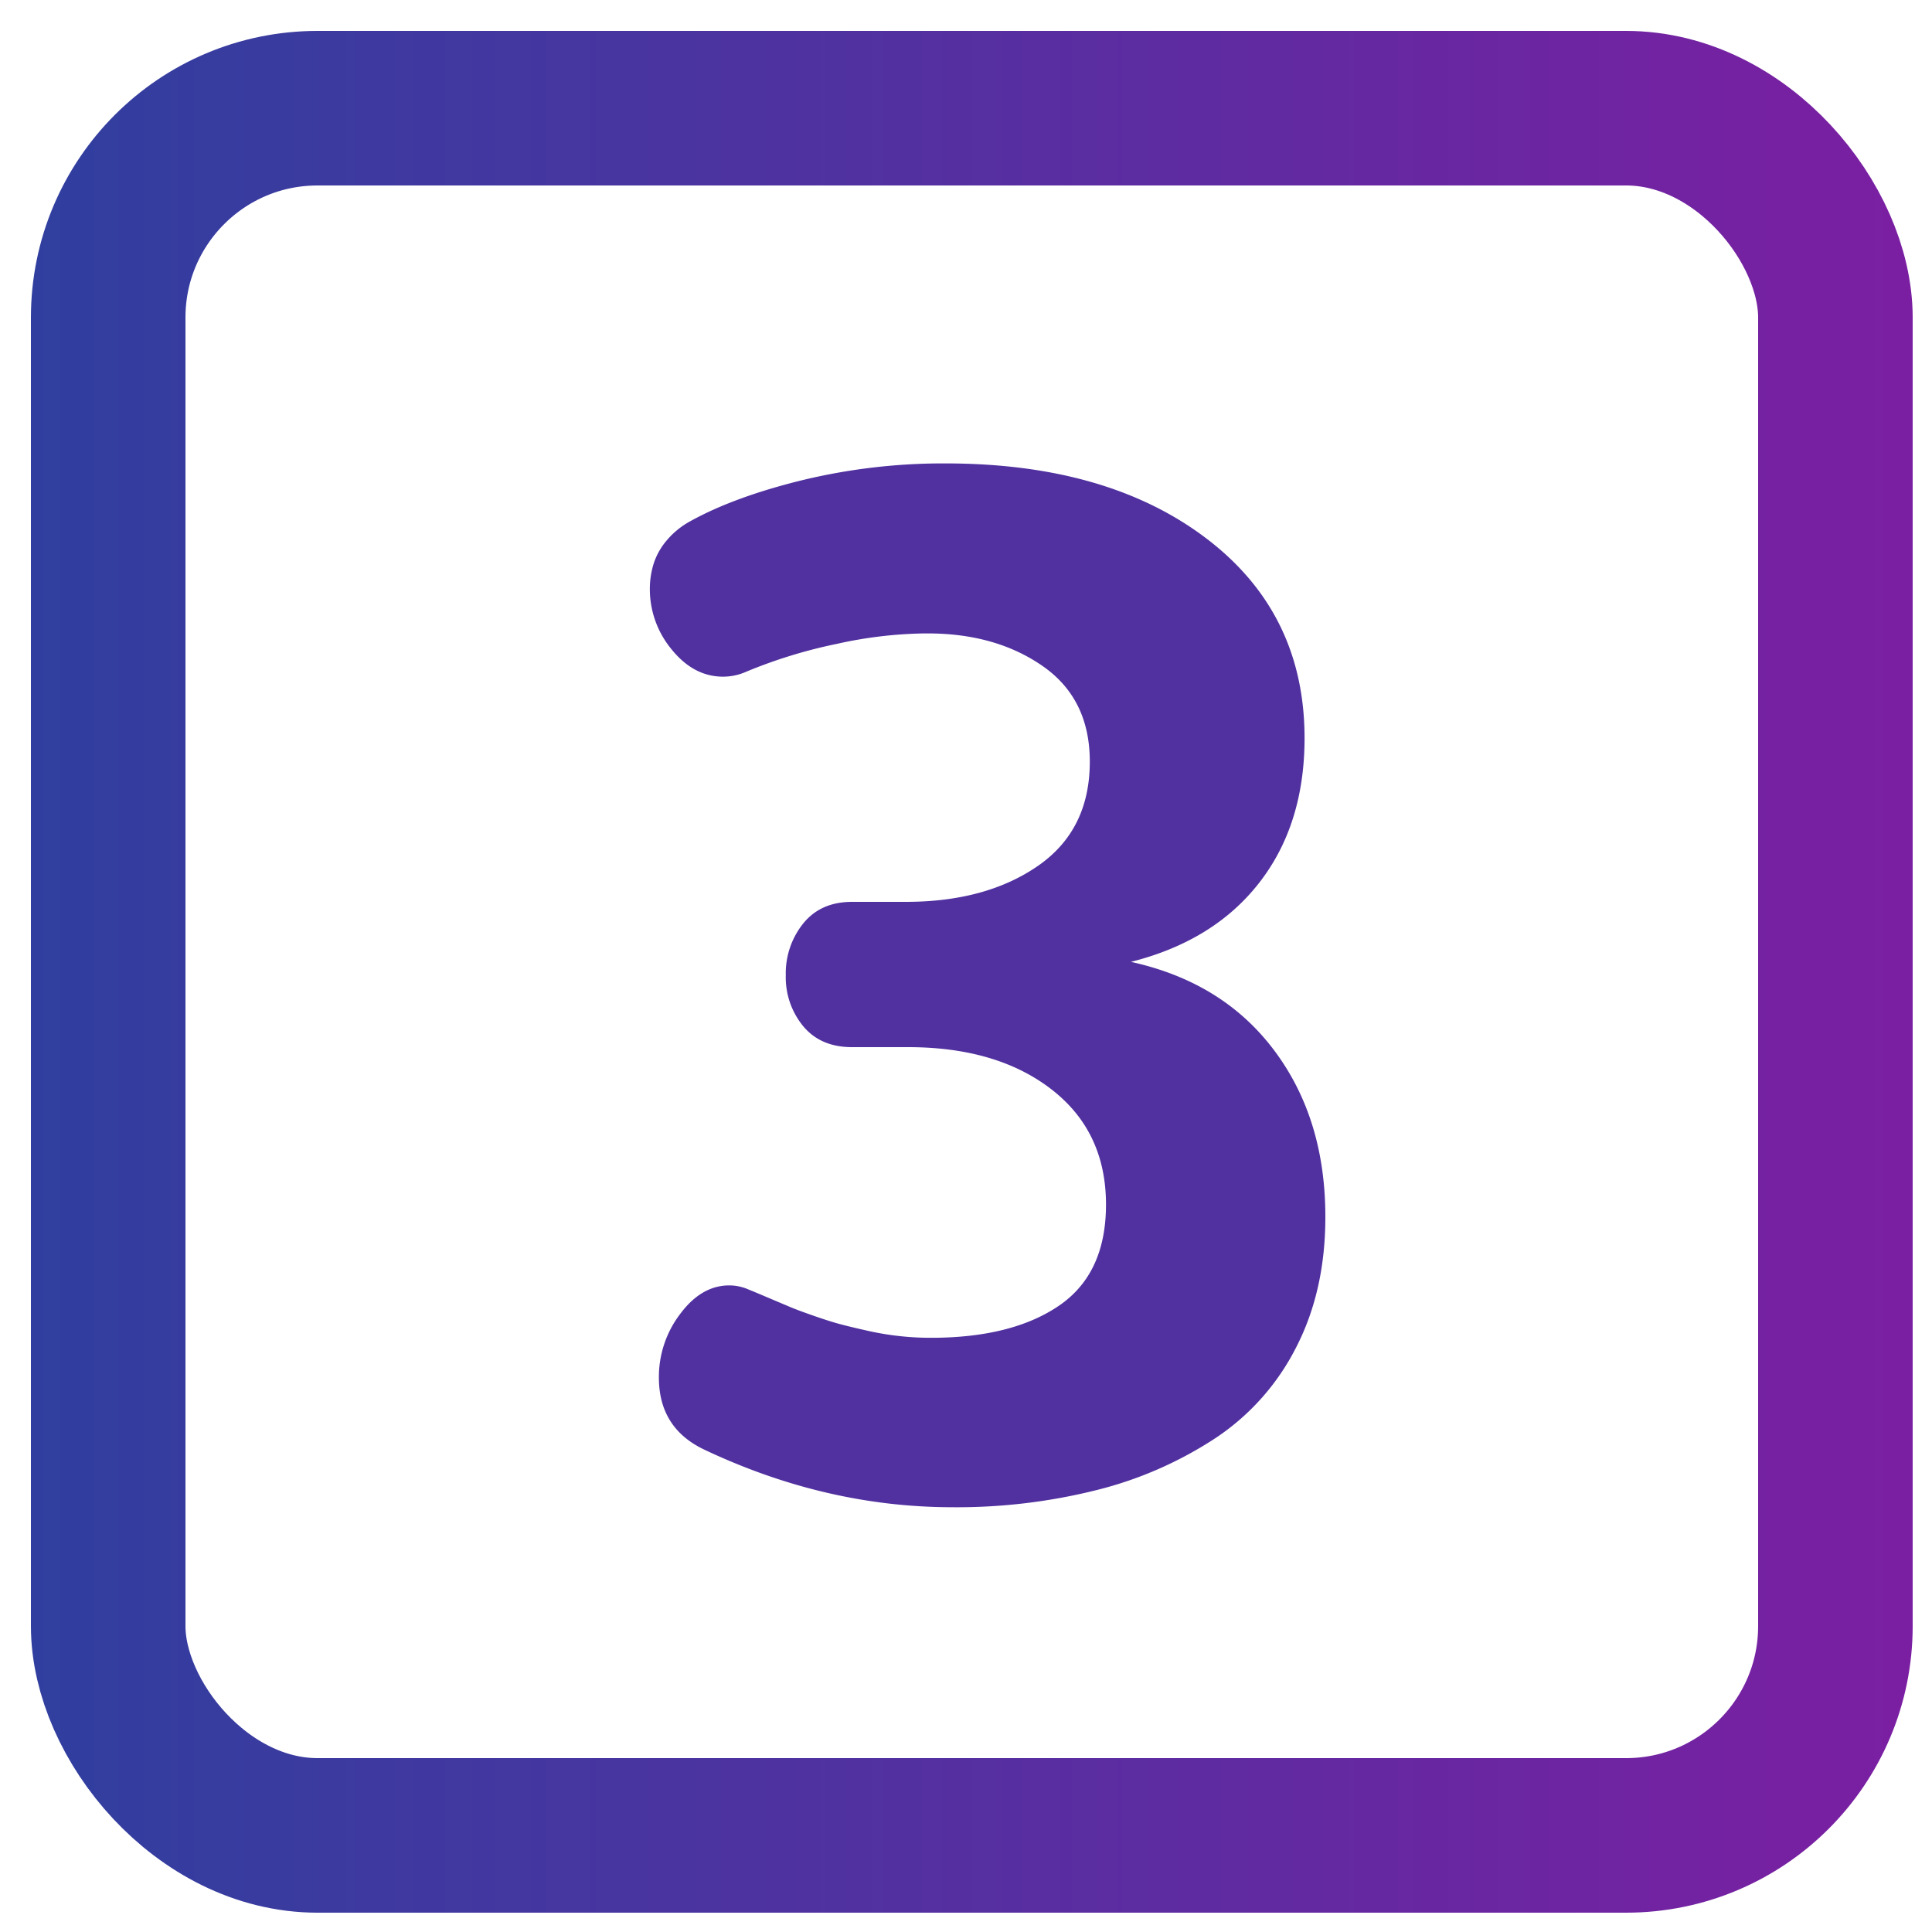
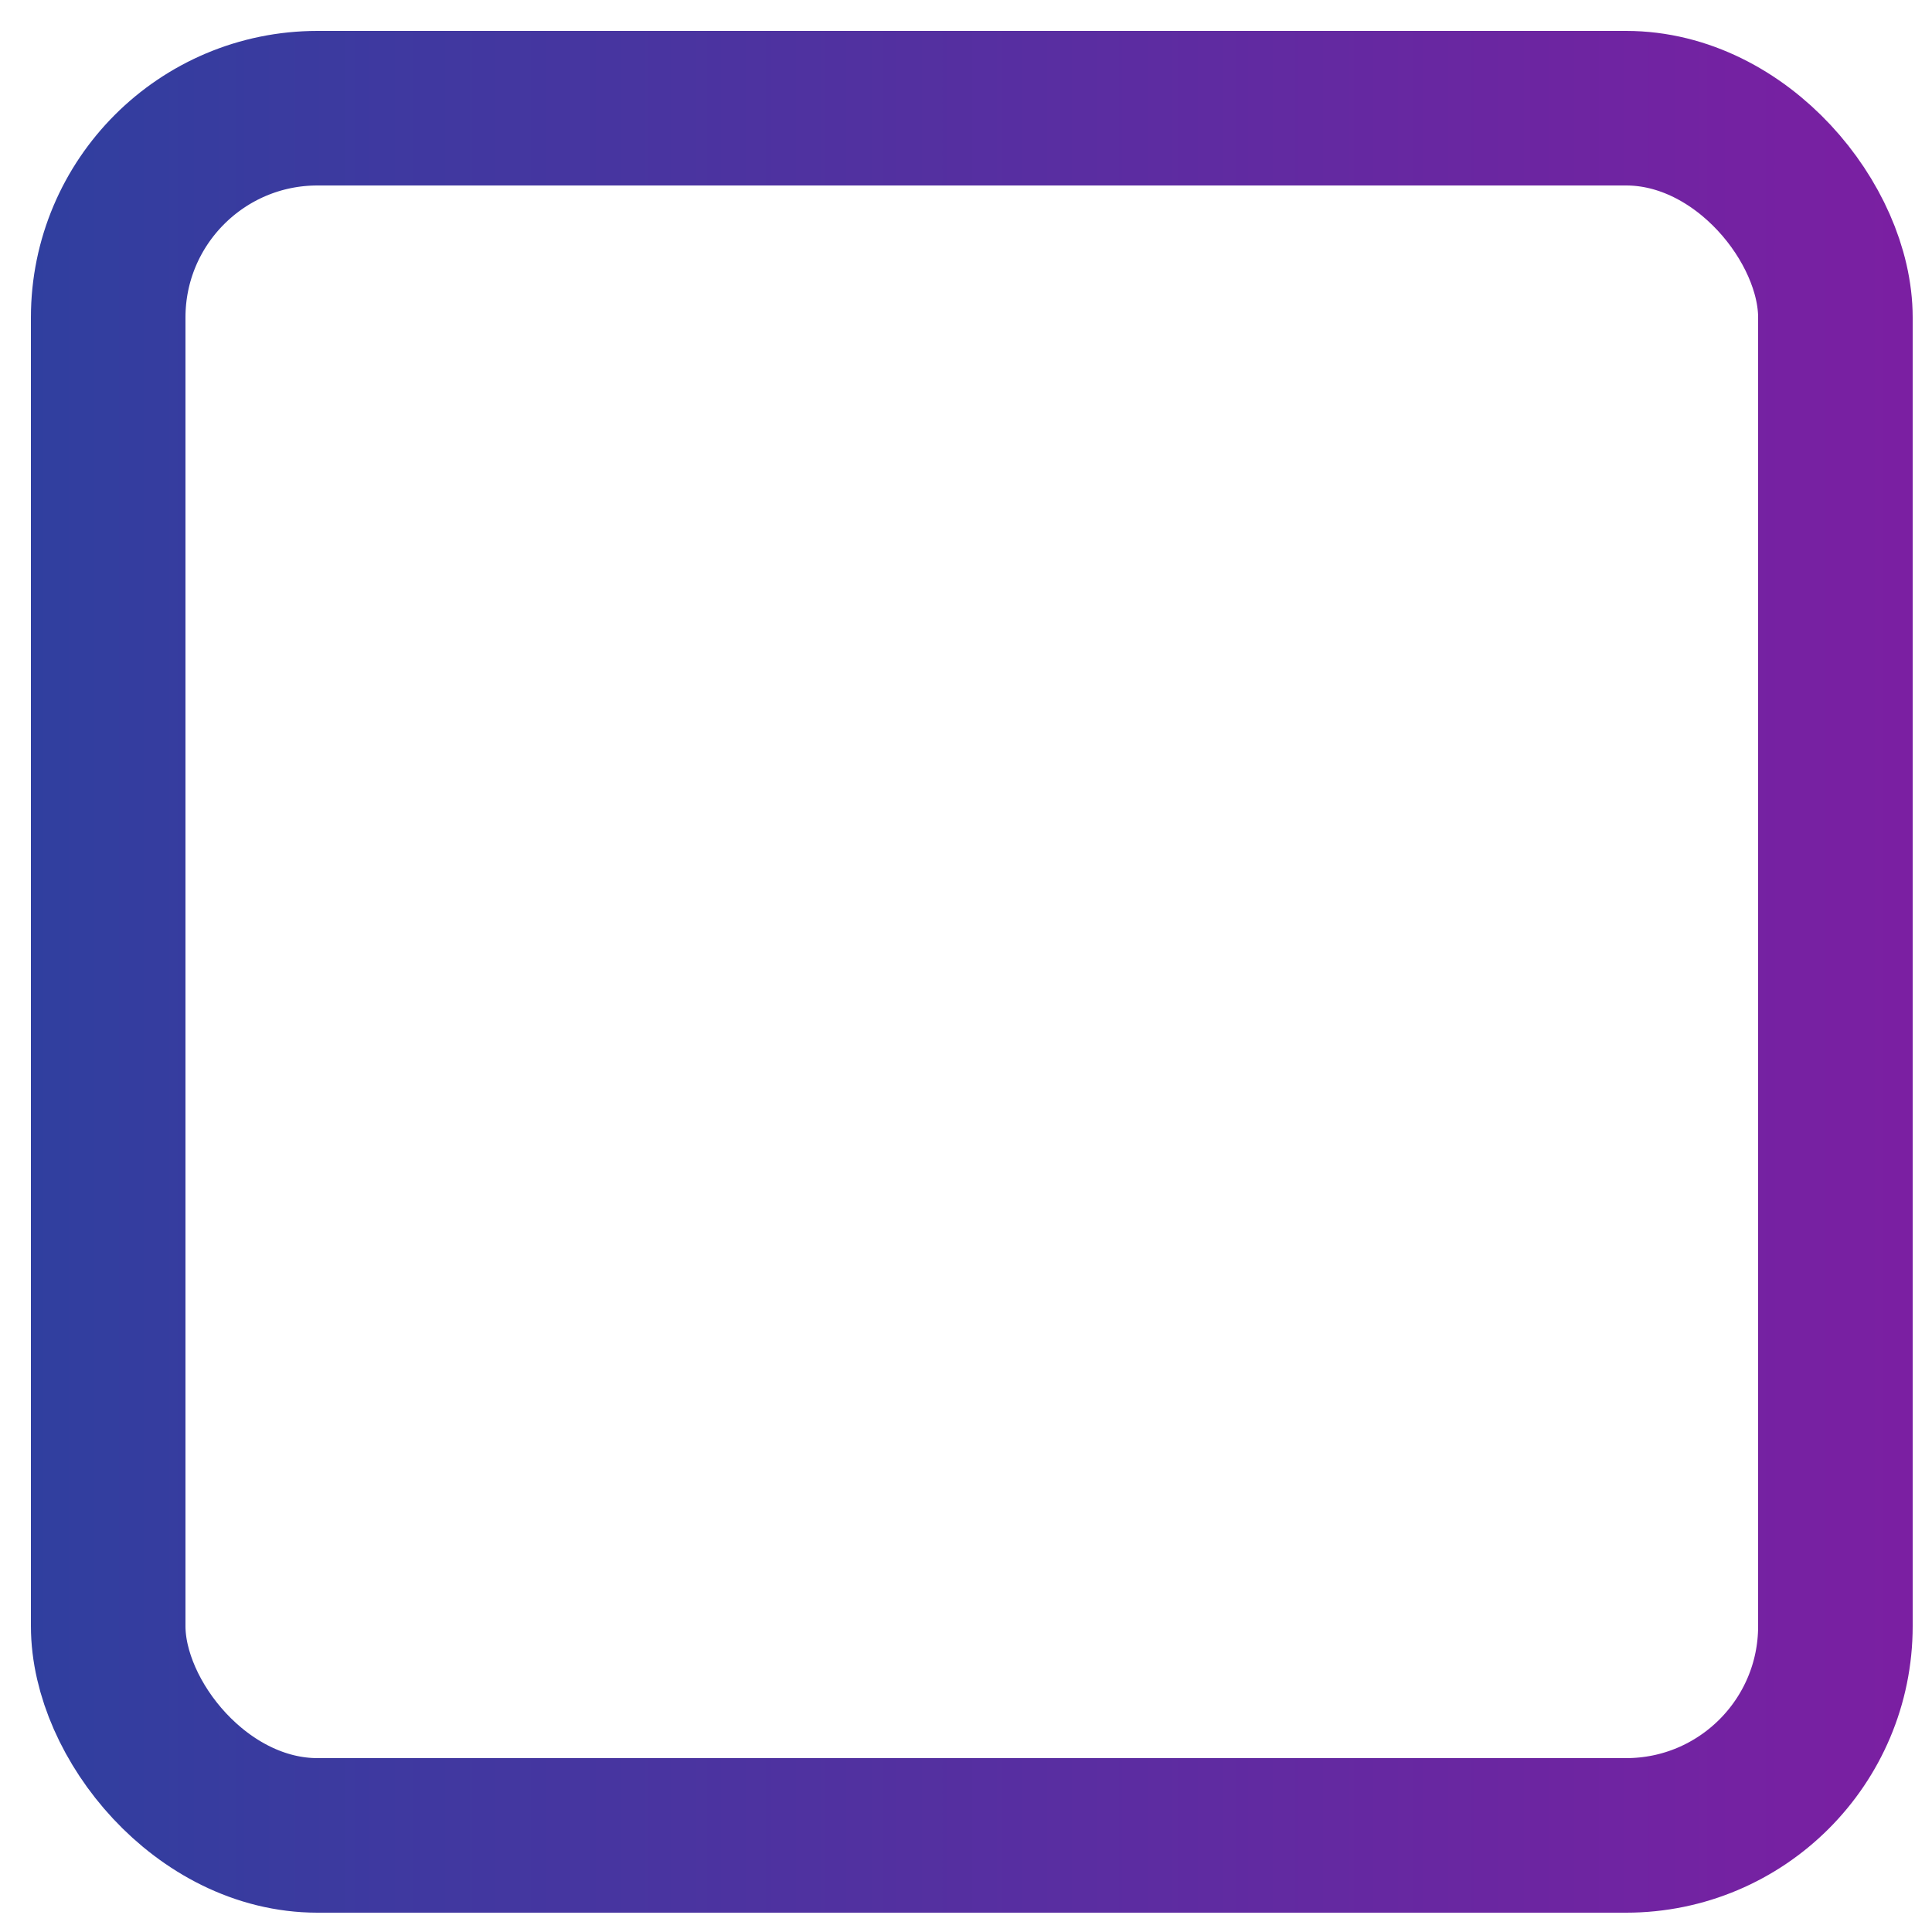
<svg xmlns="http://www.w3.org/2000/svg" id="Layer_1" data-name="Layer 1" viewBox="0 0 500 500">
  <defs>
    <style>.cls-1{fill:#5131a0;}.cls-2{fill:none;stroke-miterlimit:10;stroke-width:40px;stroke:url(#linear-gradient);}</style>
    <linearGradient id="linear-gradient" x1="8" y1="251.5" x2="495" y2="251.5" gradientUnits="userSpaceOnUse">
      <stop offset="0" stop-color="#303f9f" />
      <stop offset="1" stop-color="#7b1fa2" />
    </linearGradient>
  </defs>
  <title>Untitled-2</title>
-   <path class="cls-1" d="M182.07,375.07q-11.56-5.6-11.55-18.59a26.88,26.88,0,0,1,5.5-16.42q5.5-7.4,12.72-7.4a12.16,12.16,0,0,1,2.53.27,13,13,0,0,1,2.52.82c.61.24,2.2.9,4.79,2s4.51,1.9,5.77,2.44,3.25,1.29,6,2.25,5.08,1.72,7.12,2.26,4.43,1.11,7.13,1.71a74,74,0,0,0,16.33,1.81q20.94,0,33.12-8.3t12.18-26.17q0-18.94-14.17-29.87T234.76,271H220.5q-8.12,0-12.63-5.42a19.88,19.88,0,0,1-4.51-13.17A20.59,20.59,0,0,1,207.87,239q4.51-5.59,12.63-5.6h13.9q20.74,0,34.19-9.29t13.45-27q0-16.24-12.18-24.72T240,163.93h-.9a111.16,111.16,0,0,0-22.56,2.71,128.05,128.05,0,0,0-23.46,7.22,14.72,14.72,0,0,1-5.95,1.26q-7.58,0-13.27-7a24.39,24.39,0,0,1-5.68-15.7,21.91,21.91,0,0,1,1-6.59,17.7,17.7,0,0,1,3.43-6.05,21.22,21.22,0,0,1,6-4.87q11.37-6.31,29.05-10.65a155.36,155.36,0,0,1,37-4.33q41.86,0,67.4,19.31T337.62,191q0,22.38-11.73,37.45t-33.21,20.48q23.83,5.23,37.09,22.92T343,315q0,18.94-7.49,33.56a61.54,61.54,0,0,1-20.84,23.55,100.08,100.08,0,0,1-30.59,13.45,148.65,148.65,0,0,1-37.62,4.51Q213.64,390.05,182.07,375.07Z" />
  <rect class="cls-2" x="28" y="28" width="447" height="447" rx="54.17" />
</svg>